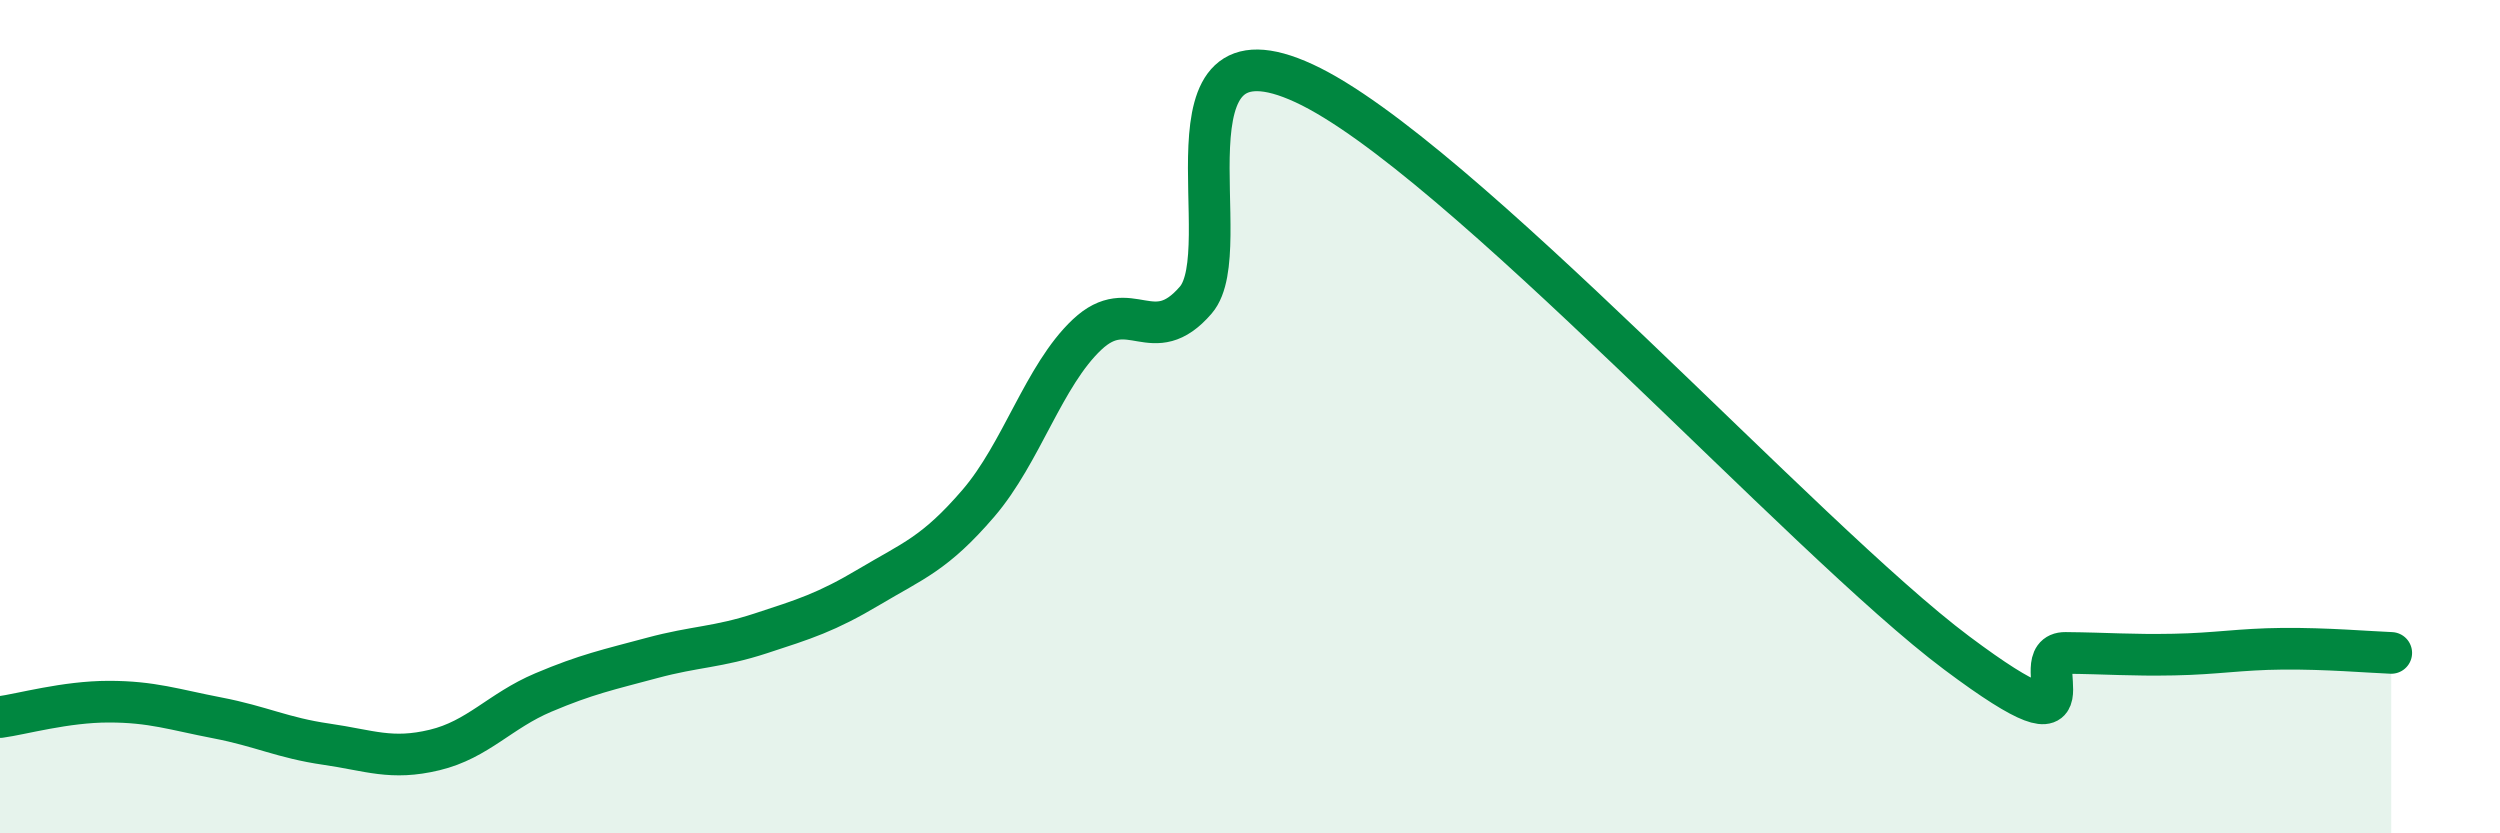
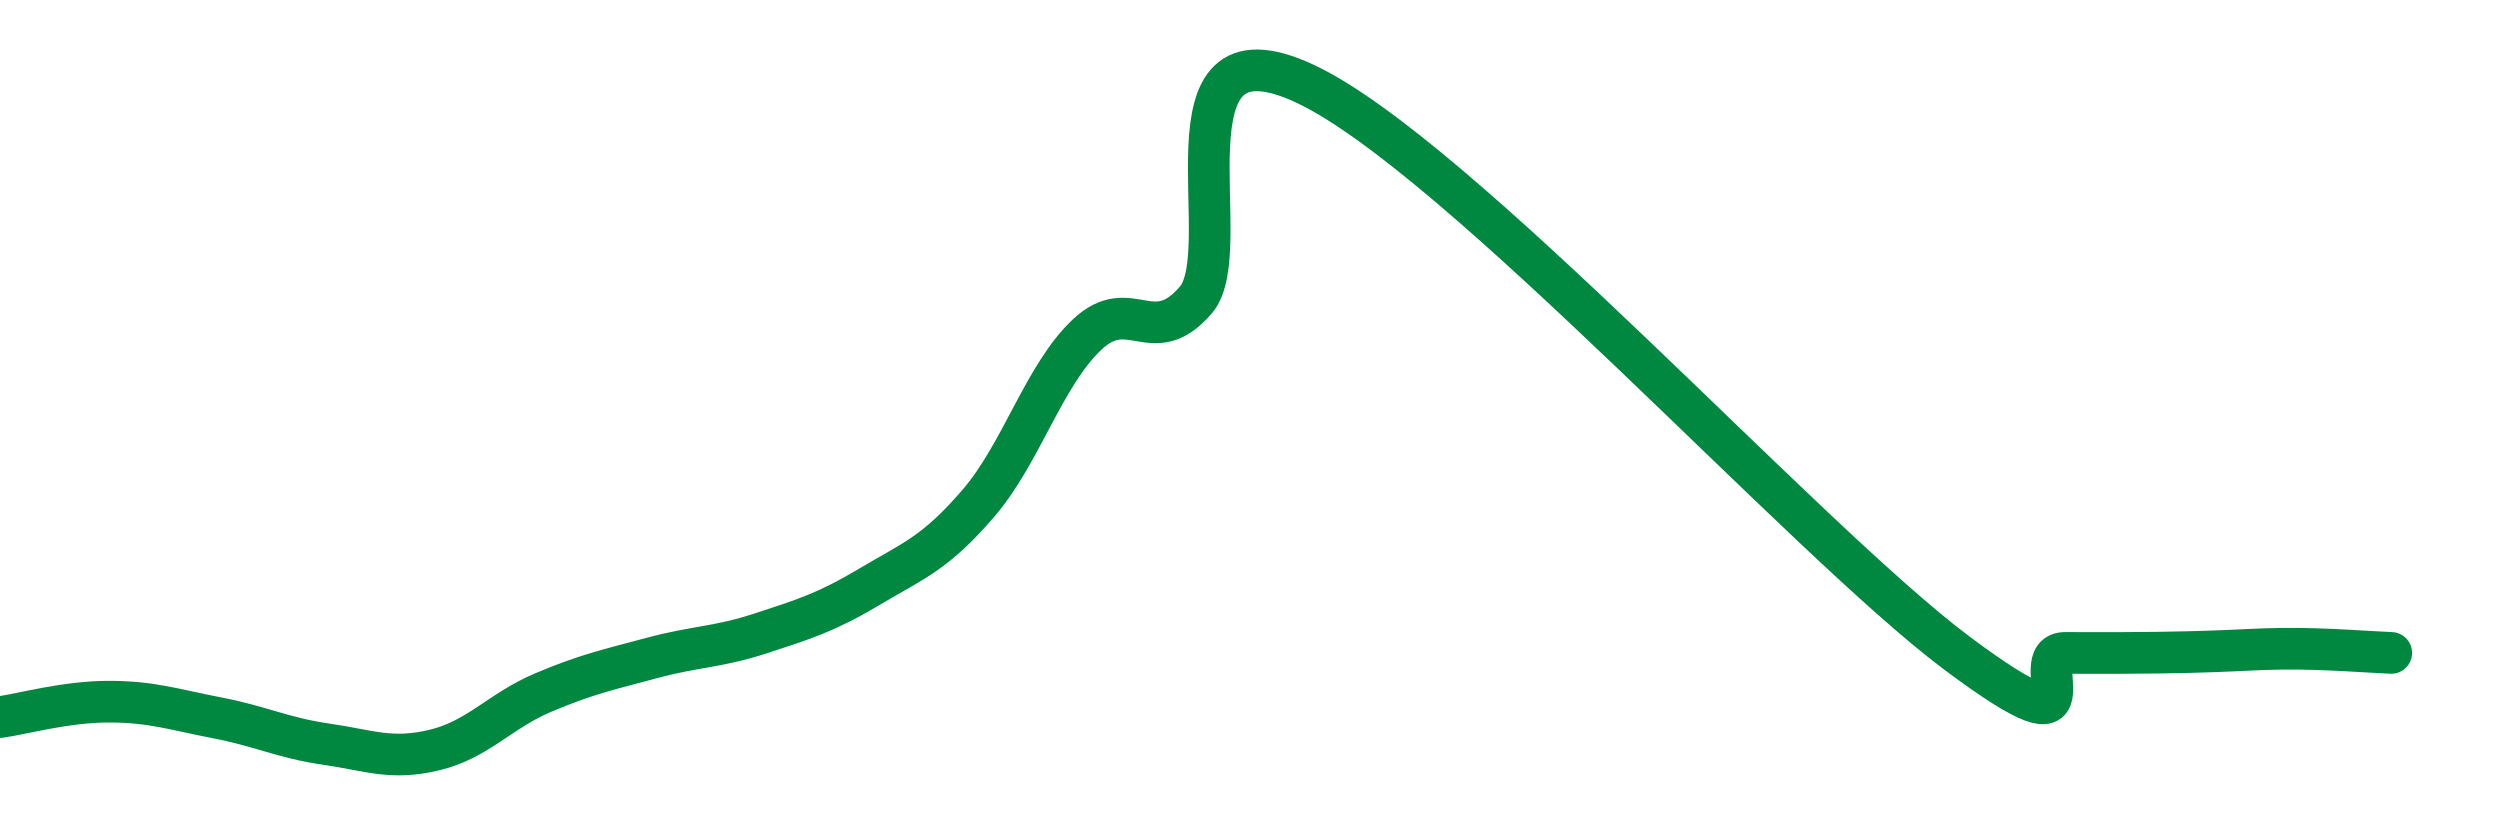
<svg xmlns="http://www.w3.org/2000/svg" width="60" height="20" viewBox="0 0 60 20">
-   <path d="M 0,17.21 C 0.52,17.14 1.57,16.84 2.61,16.84 C 3.65,16.84 4.18,17.03 5.22,17.23 C 6.26,17.43 6.79,17.71 7.83,17.86 C 8.87,18.01 9.39,18.25 10.43,18 C 11.47,17.75 12,17.06 13.04,16.62 C 14.08,16.18 14.61,16.07 15.65,15.79 C 16.69,15.51 17.22,15.54 18.26,15.2 C 19.3,14.86 19.83,14.7 20.87,14.08 C 21.91,13.46 22.44,13.29 23.48,12.08 C 24.52,10.87 25.05,9.01 26.09,8.03 C 27.13,7.05 27.66,8.41 28.7,7.2 C 29.74,5.99 27.65,0.31 31.3,2 C 34.95,3.69 43.31,12.94 46.96,15.67 C 50.61,18.4 48.53,15.66 49.57,15.67 C 50.61,15.68 51.13,15.73 52.17,15.71 C 53.21,15.69 53.74,15.58 54.78,15.57 C 55.82,15.56 56.87,15.65 57.39,15.67L57.39 20L0 20Z" fill="#008740" opacity="0.1" stroke-linecap="round" stroke-linejoin="round" />
-   <path d="M 0,17.21 C 0.52,17.14 1.57,16.84 2.61,16.84 C 3.65,16.84 4.18,17.03 5.22,17.23 C 6.26,17.43 6.79,17.71 7.83,17.86 C 8.87,18.01 9.39,18.25 10.43,18 C 11.47,17.75 12,17.06 13.04,16.62 C 14.08,16.18 14.61,16.07 15.65,15.79 C 16.69,15.51 17.22,15.54 18.26,15.2 C 19.3,14.86 19.83,14.7 20.87,14.08 C 21.91,13.46 22.44,13.29 23.48,12.08 C 24.52,10.87 25.05,9.01 26.09,8.03 C 27.13,7.05 27.66,8.41 28.7,7.2 C 29.74,5.99 27.65,0.31 31.3,2 C 34.95,3.69 43.31,12.94 46.96,15.67 C 50.61,18.4 48.53,15.66 49.57,15.67 C 50.61,15.68 51.13,15.73 52.17,15.71 C 53.21,15.69 53.74,15.58 54.78,15.57 C 55.82,15.56 56.87,15.65 57.39,15.67" stroke="#008740" stroke-width="1" fill="none" stroke-linecap="round" stroke-linejoin="round" />
+   <path d="M 0,17.21 C 0.52,17.14 1.57,16.84 2.61,16.84 C 3.65,16.84 4.18,17.03 5.22,17.23 C 6.26,17.43 6.79,17.71 7.83,17.86 C 8.87,18.01 9.39,18.25 10.43,18 C 11.47,17.75 12,17.06 13.04,16.62 C 14.08,16.18 14.61,16.07 15.65,15.79 C 16.69,15.51 17.22,15.54 18.26,15.2 C 19.3,14.86 19.83,14.7 20.87,14.08 C 21.91,13.46 22.44,13.29 23.48,12.08 C 24.52,10.87 25.05,9.01 26.09,8.03 C 27.13,7.05 27.66,8.41 28.7,7.2 C 29.74,5.99 27.65,0.31 31.3,2 C 34.95,3.69 43.31,12.94 46.96,15.67 C 50.61,18.4 48.53,15.66 49.57,15.67 C 53.21,15.69 53.74,15.58 54.78,15.57 C 55.82,15.56 56.87,15.65 57.39,15.67" stroke="#008740" stroke-width="1" fill="none" stroke-linecap="round" stroke-linejoin="round" />
</svg>